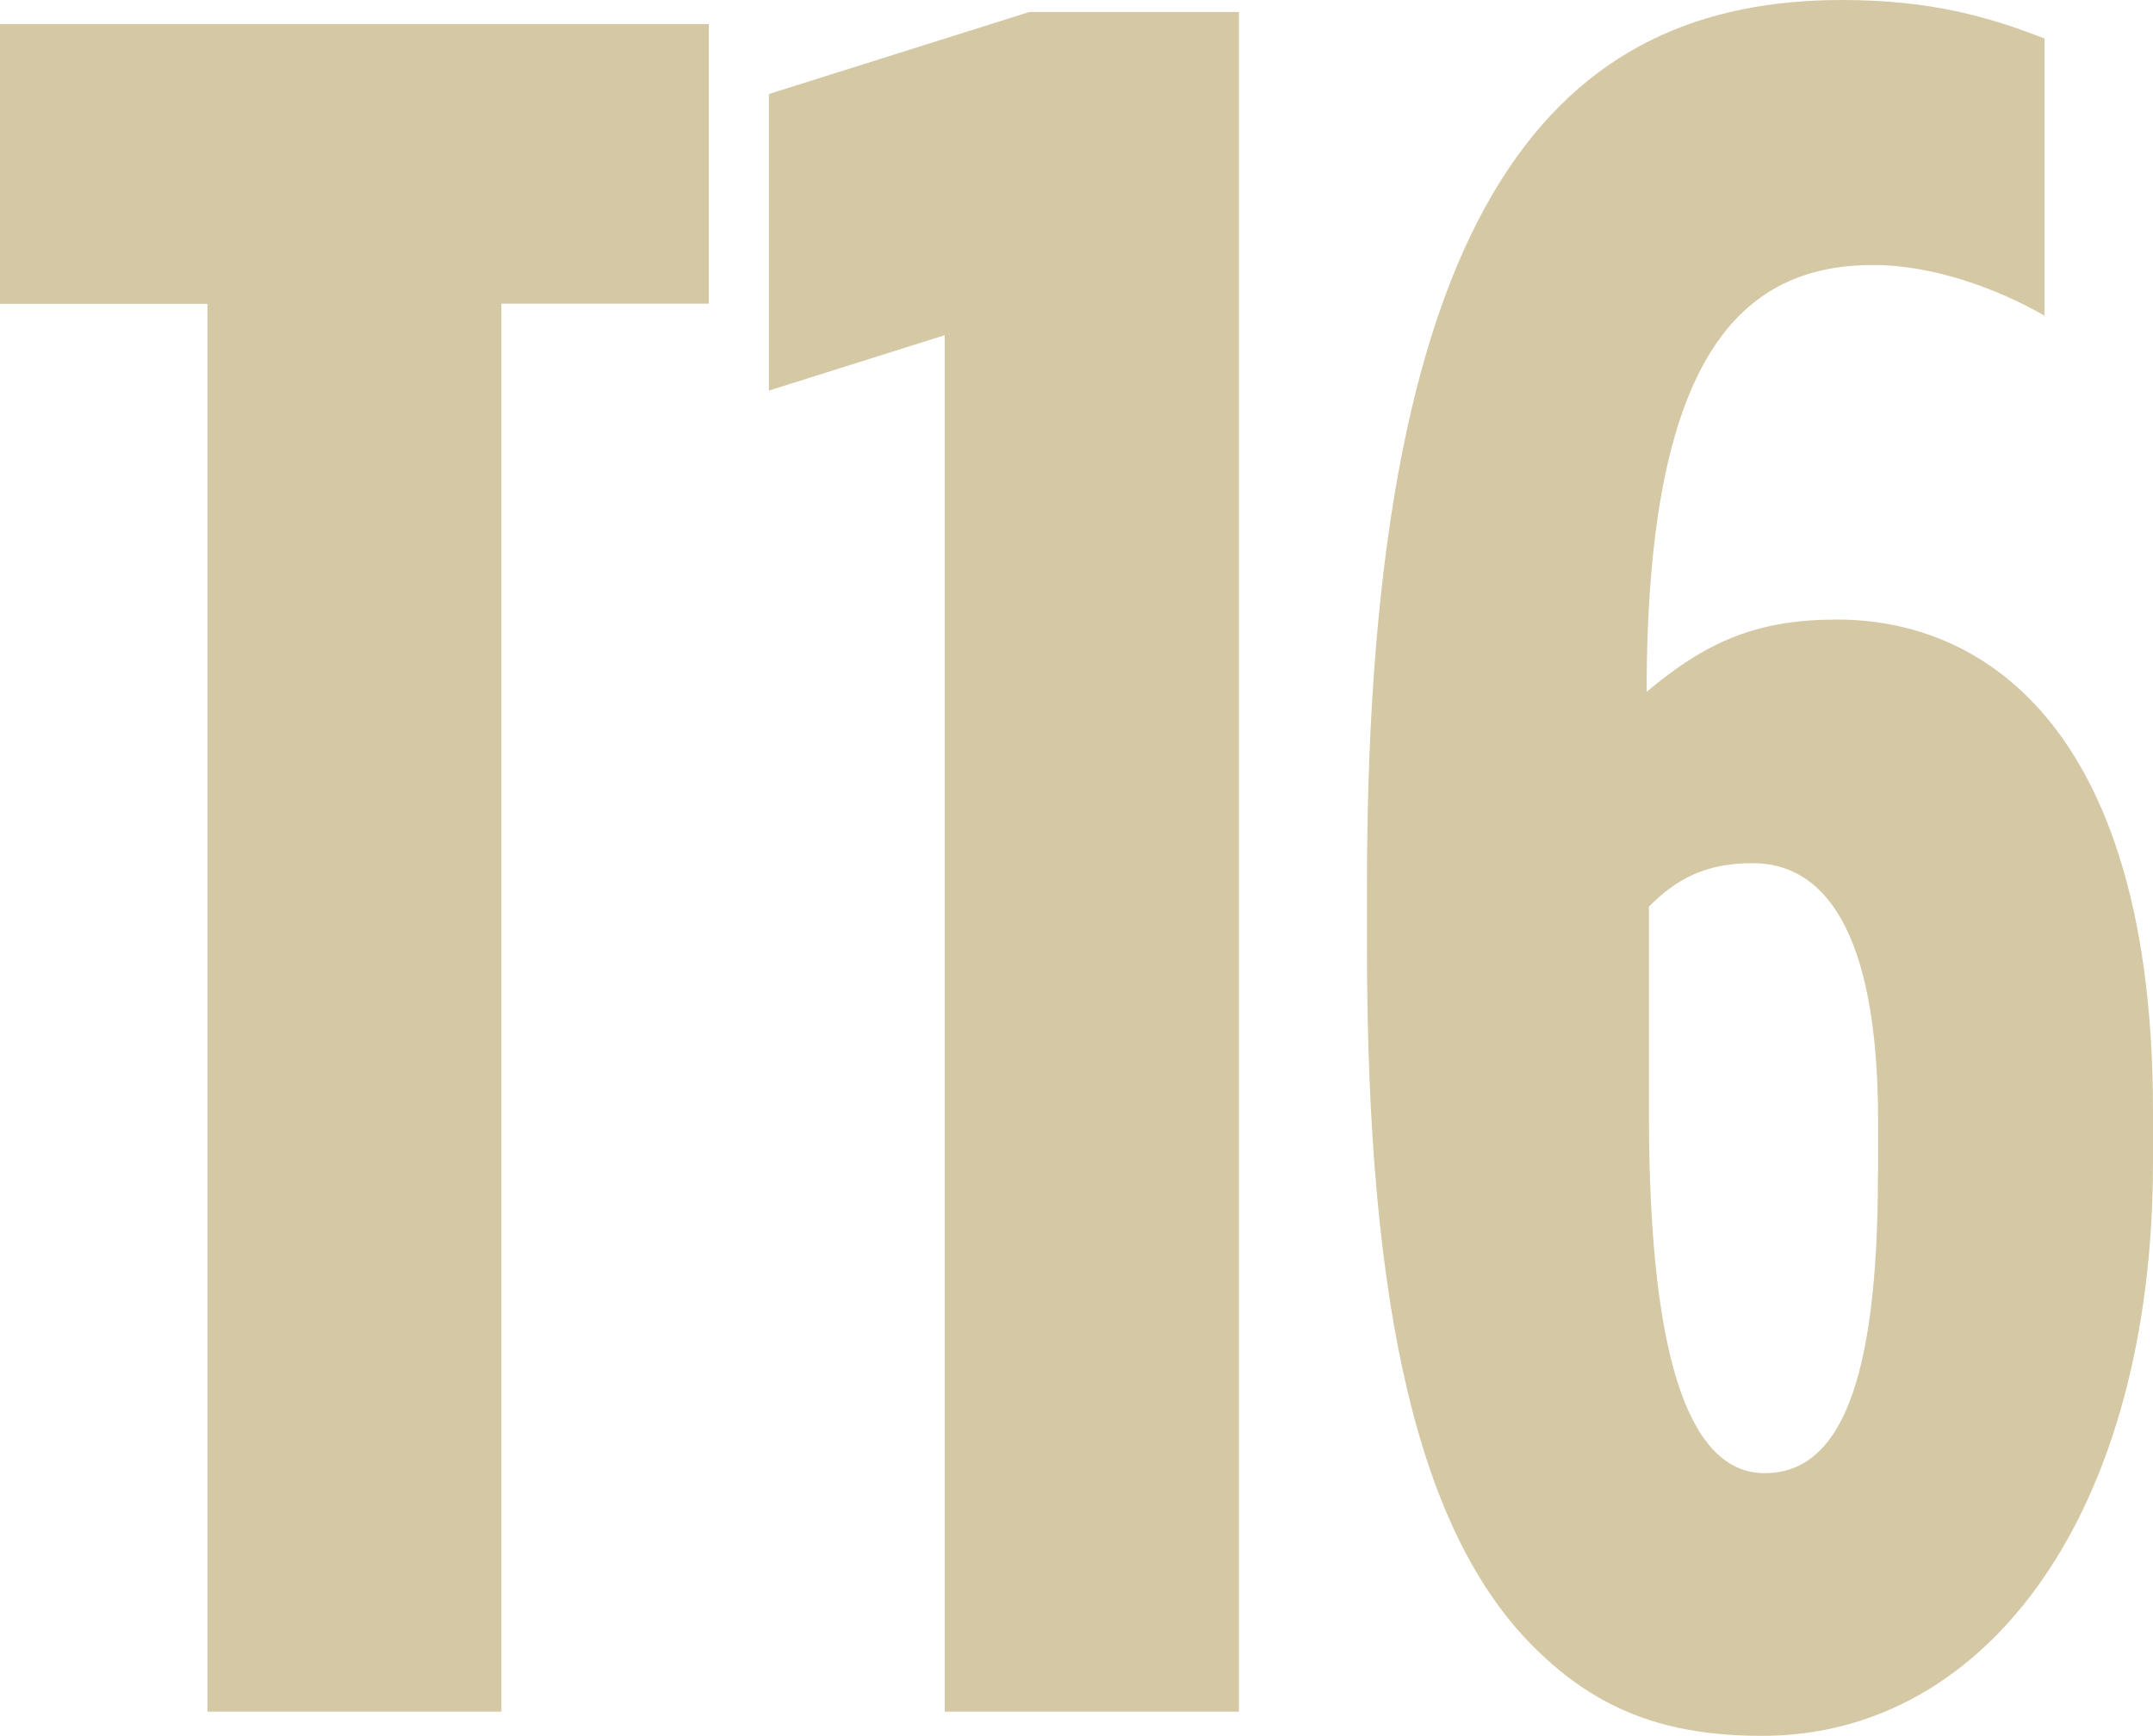
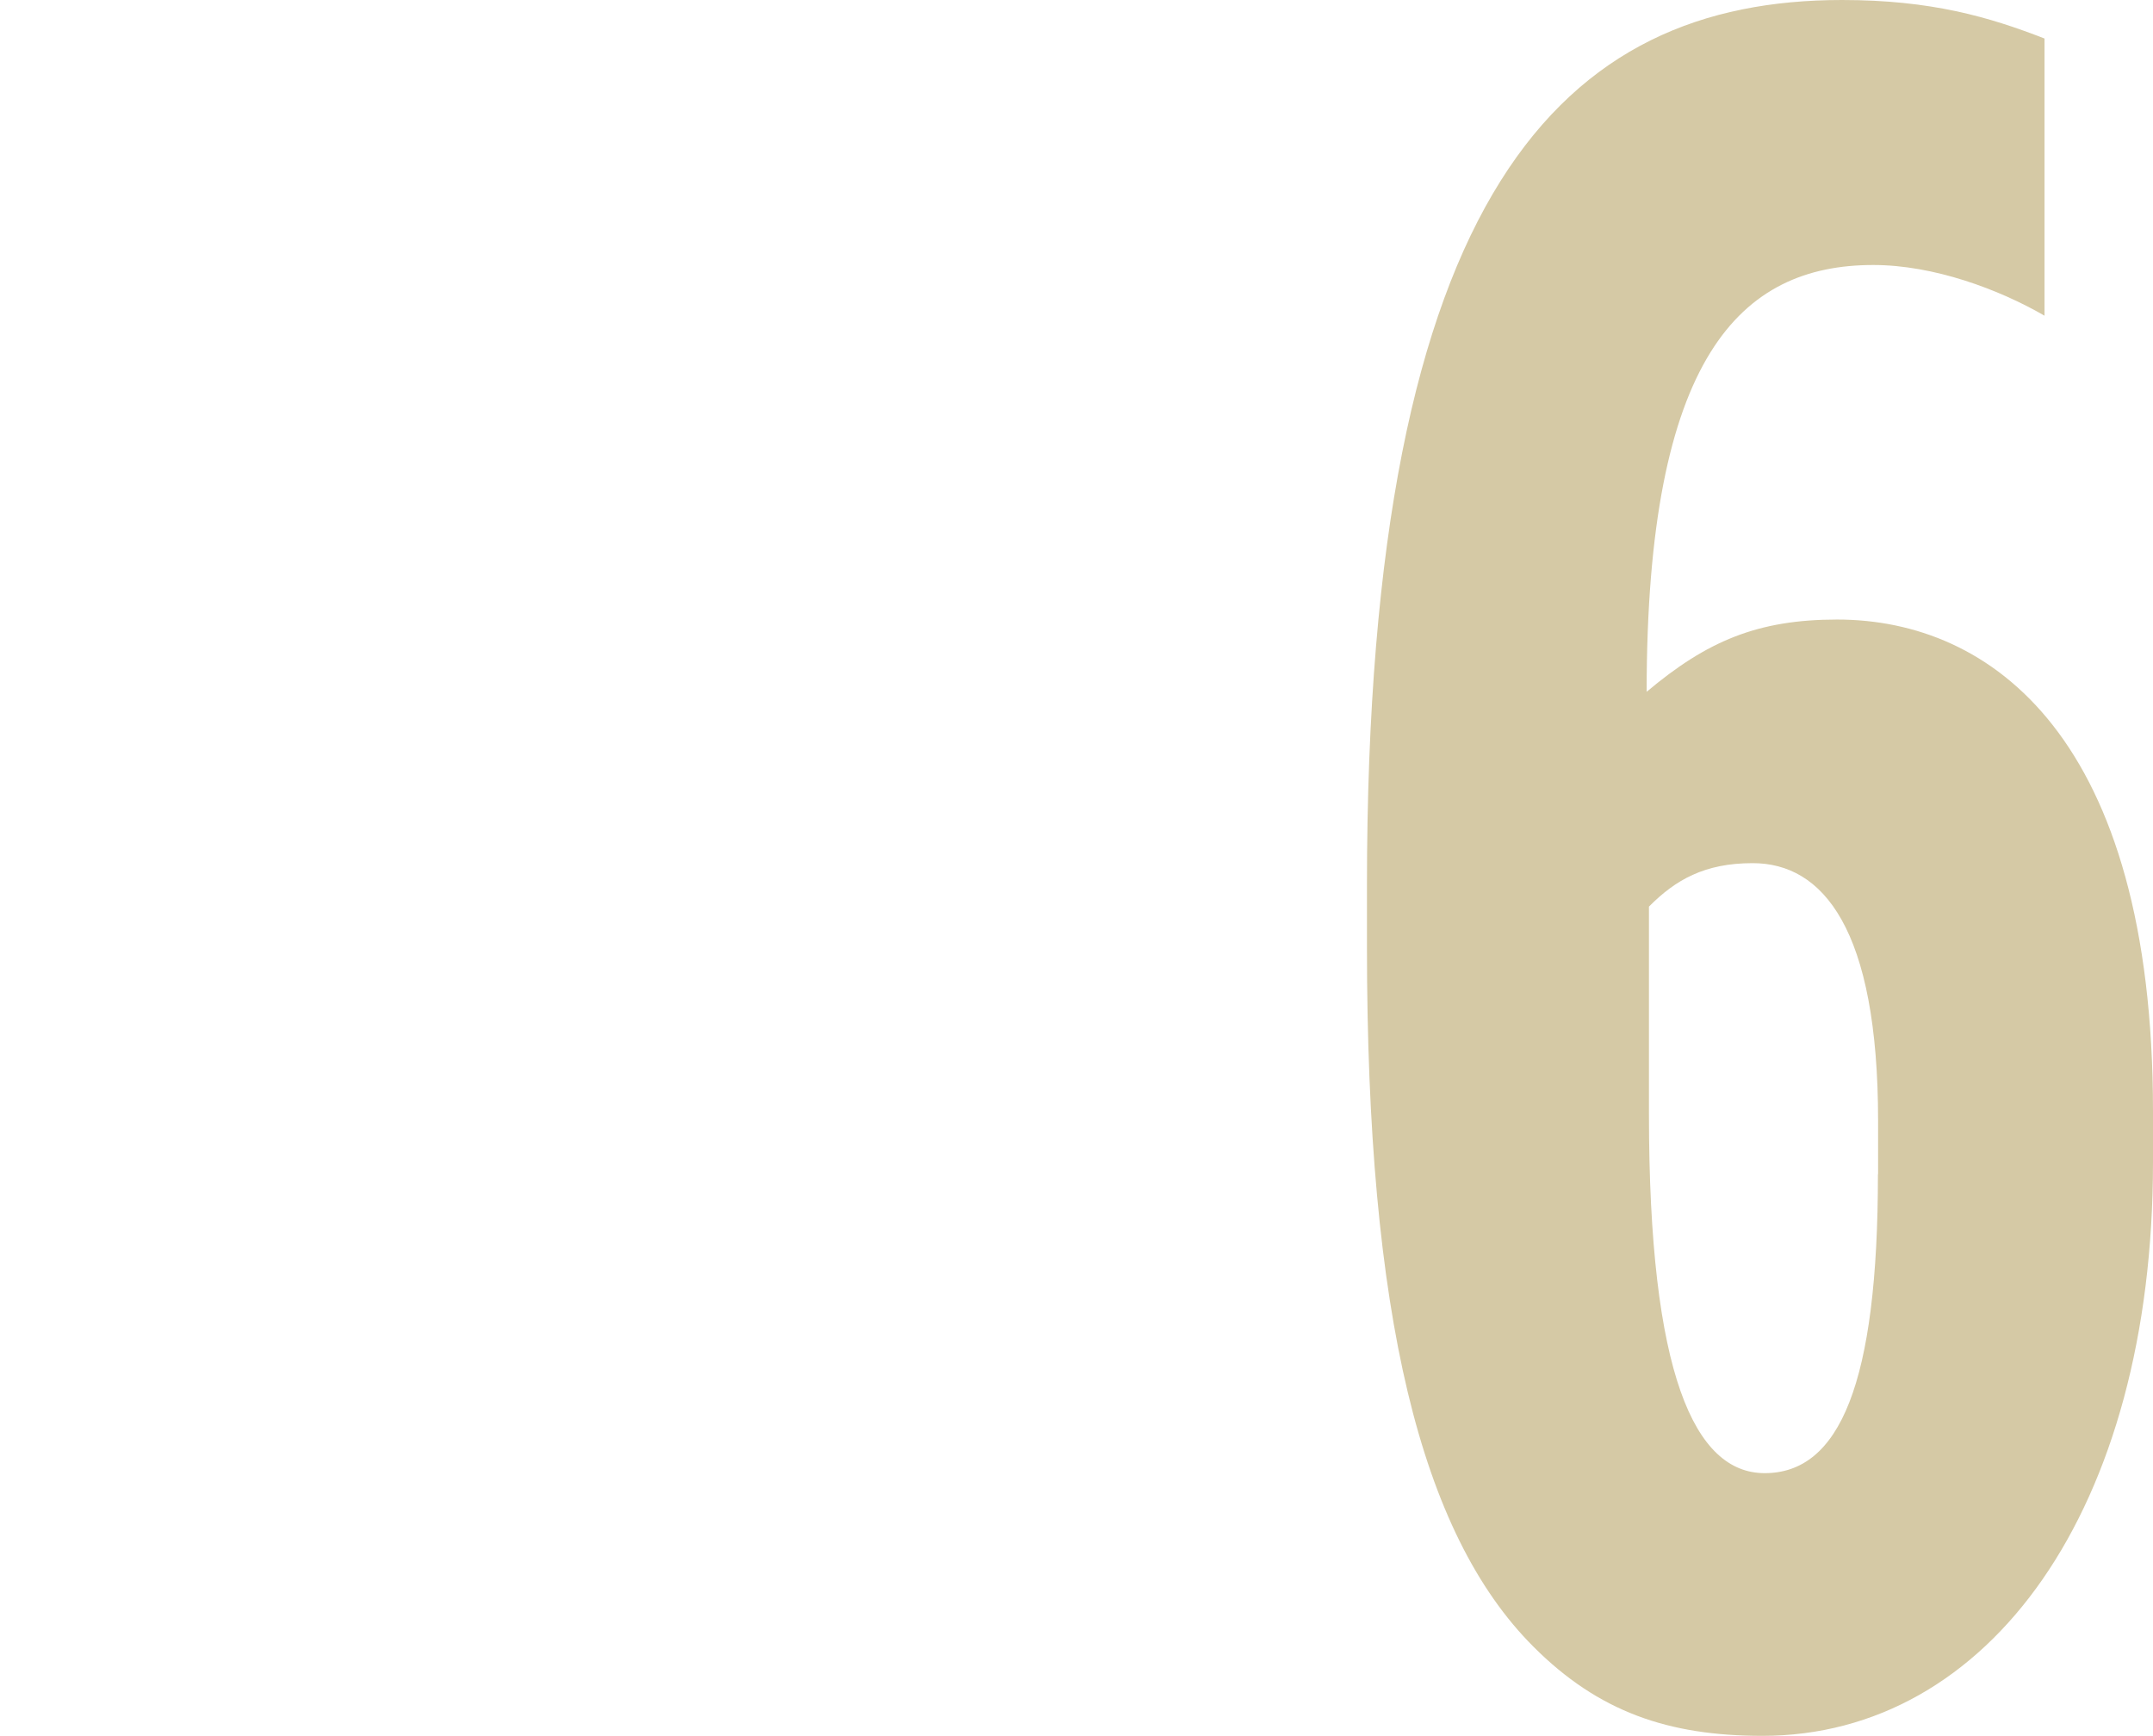
<svg xmlns="http://www.w3.org/2000/svg" id="Layer_2" viewBox="0 0 130.79 105.46">
  <defs>
    <style>.cls-1{fill:#d5c9a5;}</style>
  </defs>
  <g id="Layer_1-2">
-     <path class="cls-1" d="M12.6,18.46H0V1.46h43.06v16.99h-12.6v85.54H12.6V18.46Z" />
-     <path class="cls-1" d="M57.4,20.36l-10.69,3.37V5.71L62.52.73h12.74v103.26h-17.87V20.36Z" />
    <path class="cls-1" d="M93.15,100.04c-6.88-6.88-10.11-20.21-10.11-42.48v-3.81C83.04,11.42,95.05,0,111.9,0c5.42,0,8.93,1.03,12.3,2.34v16.84c-2.78-1.61-6.74-3.08-10.4-3.08-8.06,0-13.77,5.57-13.77,25.93,3.66-3.08,6.74-4.39,11.57-4.39,9.37,0,19.19,7.18,19.19,29.88v3.08c0,21.09-9.96,34.86-23.73,34.86-5.71,0-9.96-1.46-13.91-5.42ZM114.09,71.33v-3.22c0-11.72-3.37-15.67-7.62-15.67-2.93,0-4.69,1.02-6.3,2.64v12.6c0,15.82,2.78,21.82,7.03,21.82,4.54,0,6.88-5.42,6.88-18.16Z" />
  </g>
</svg>